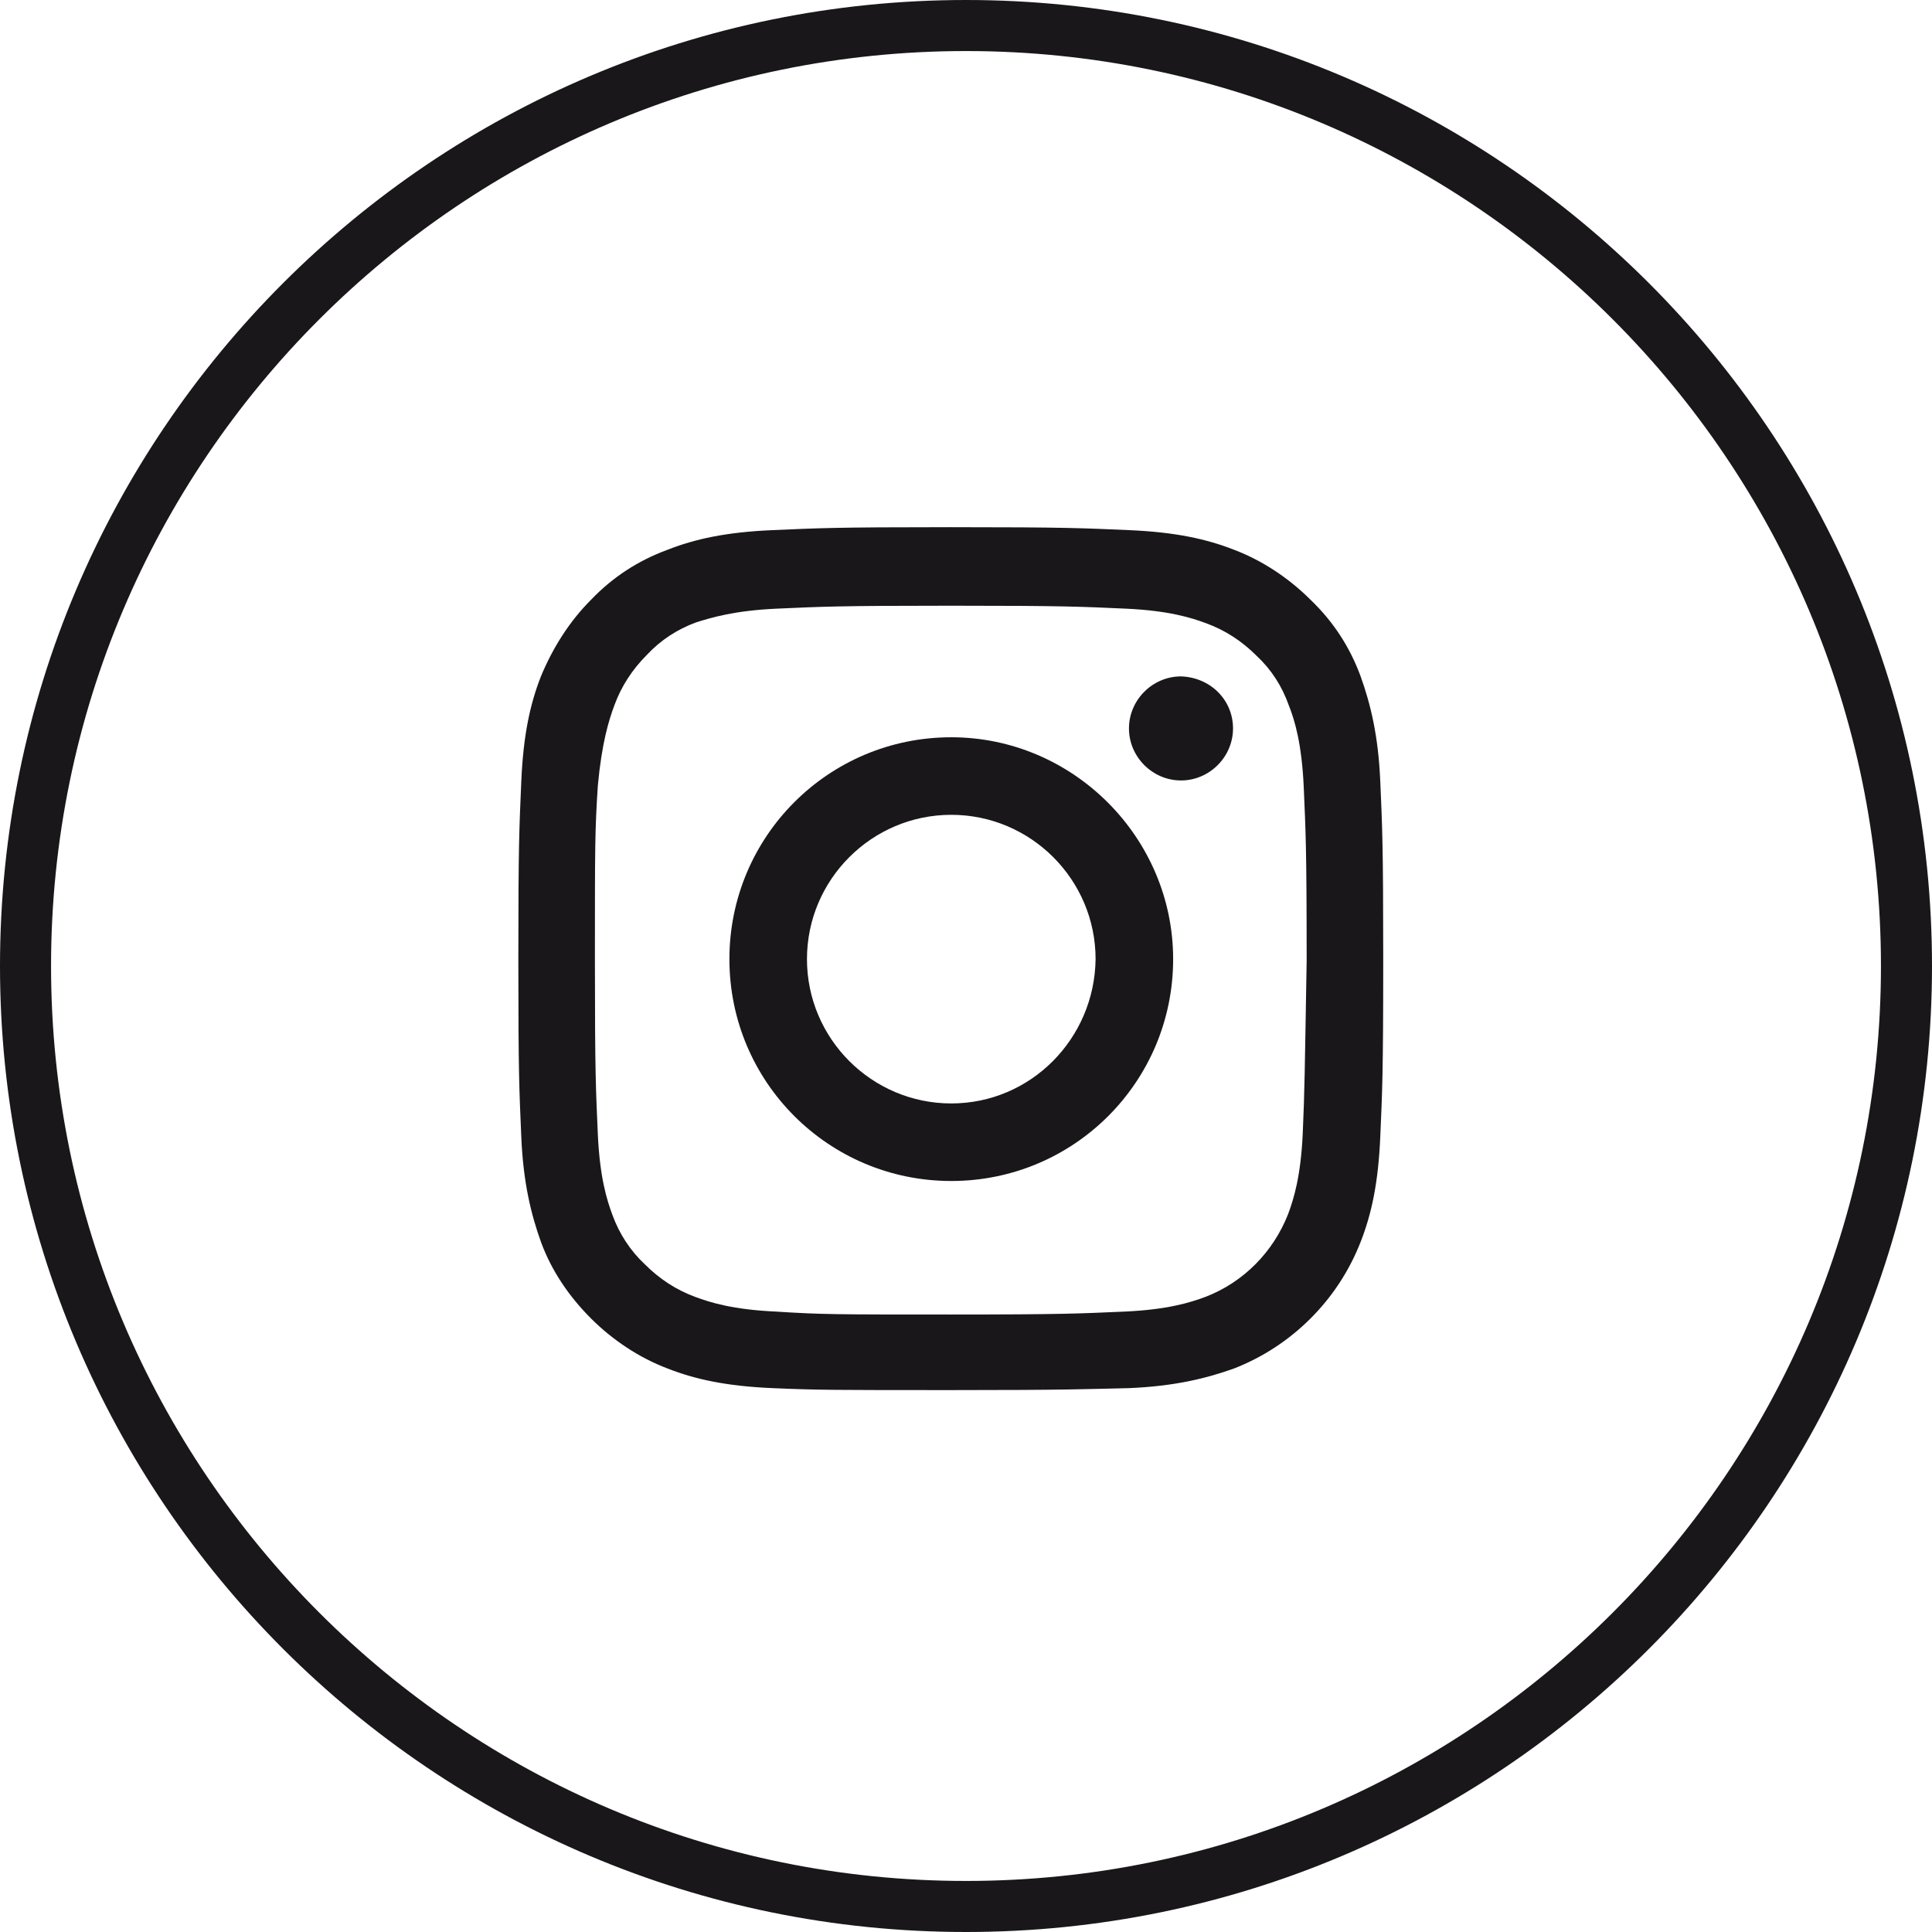
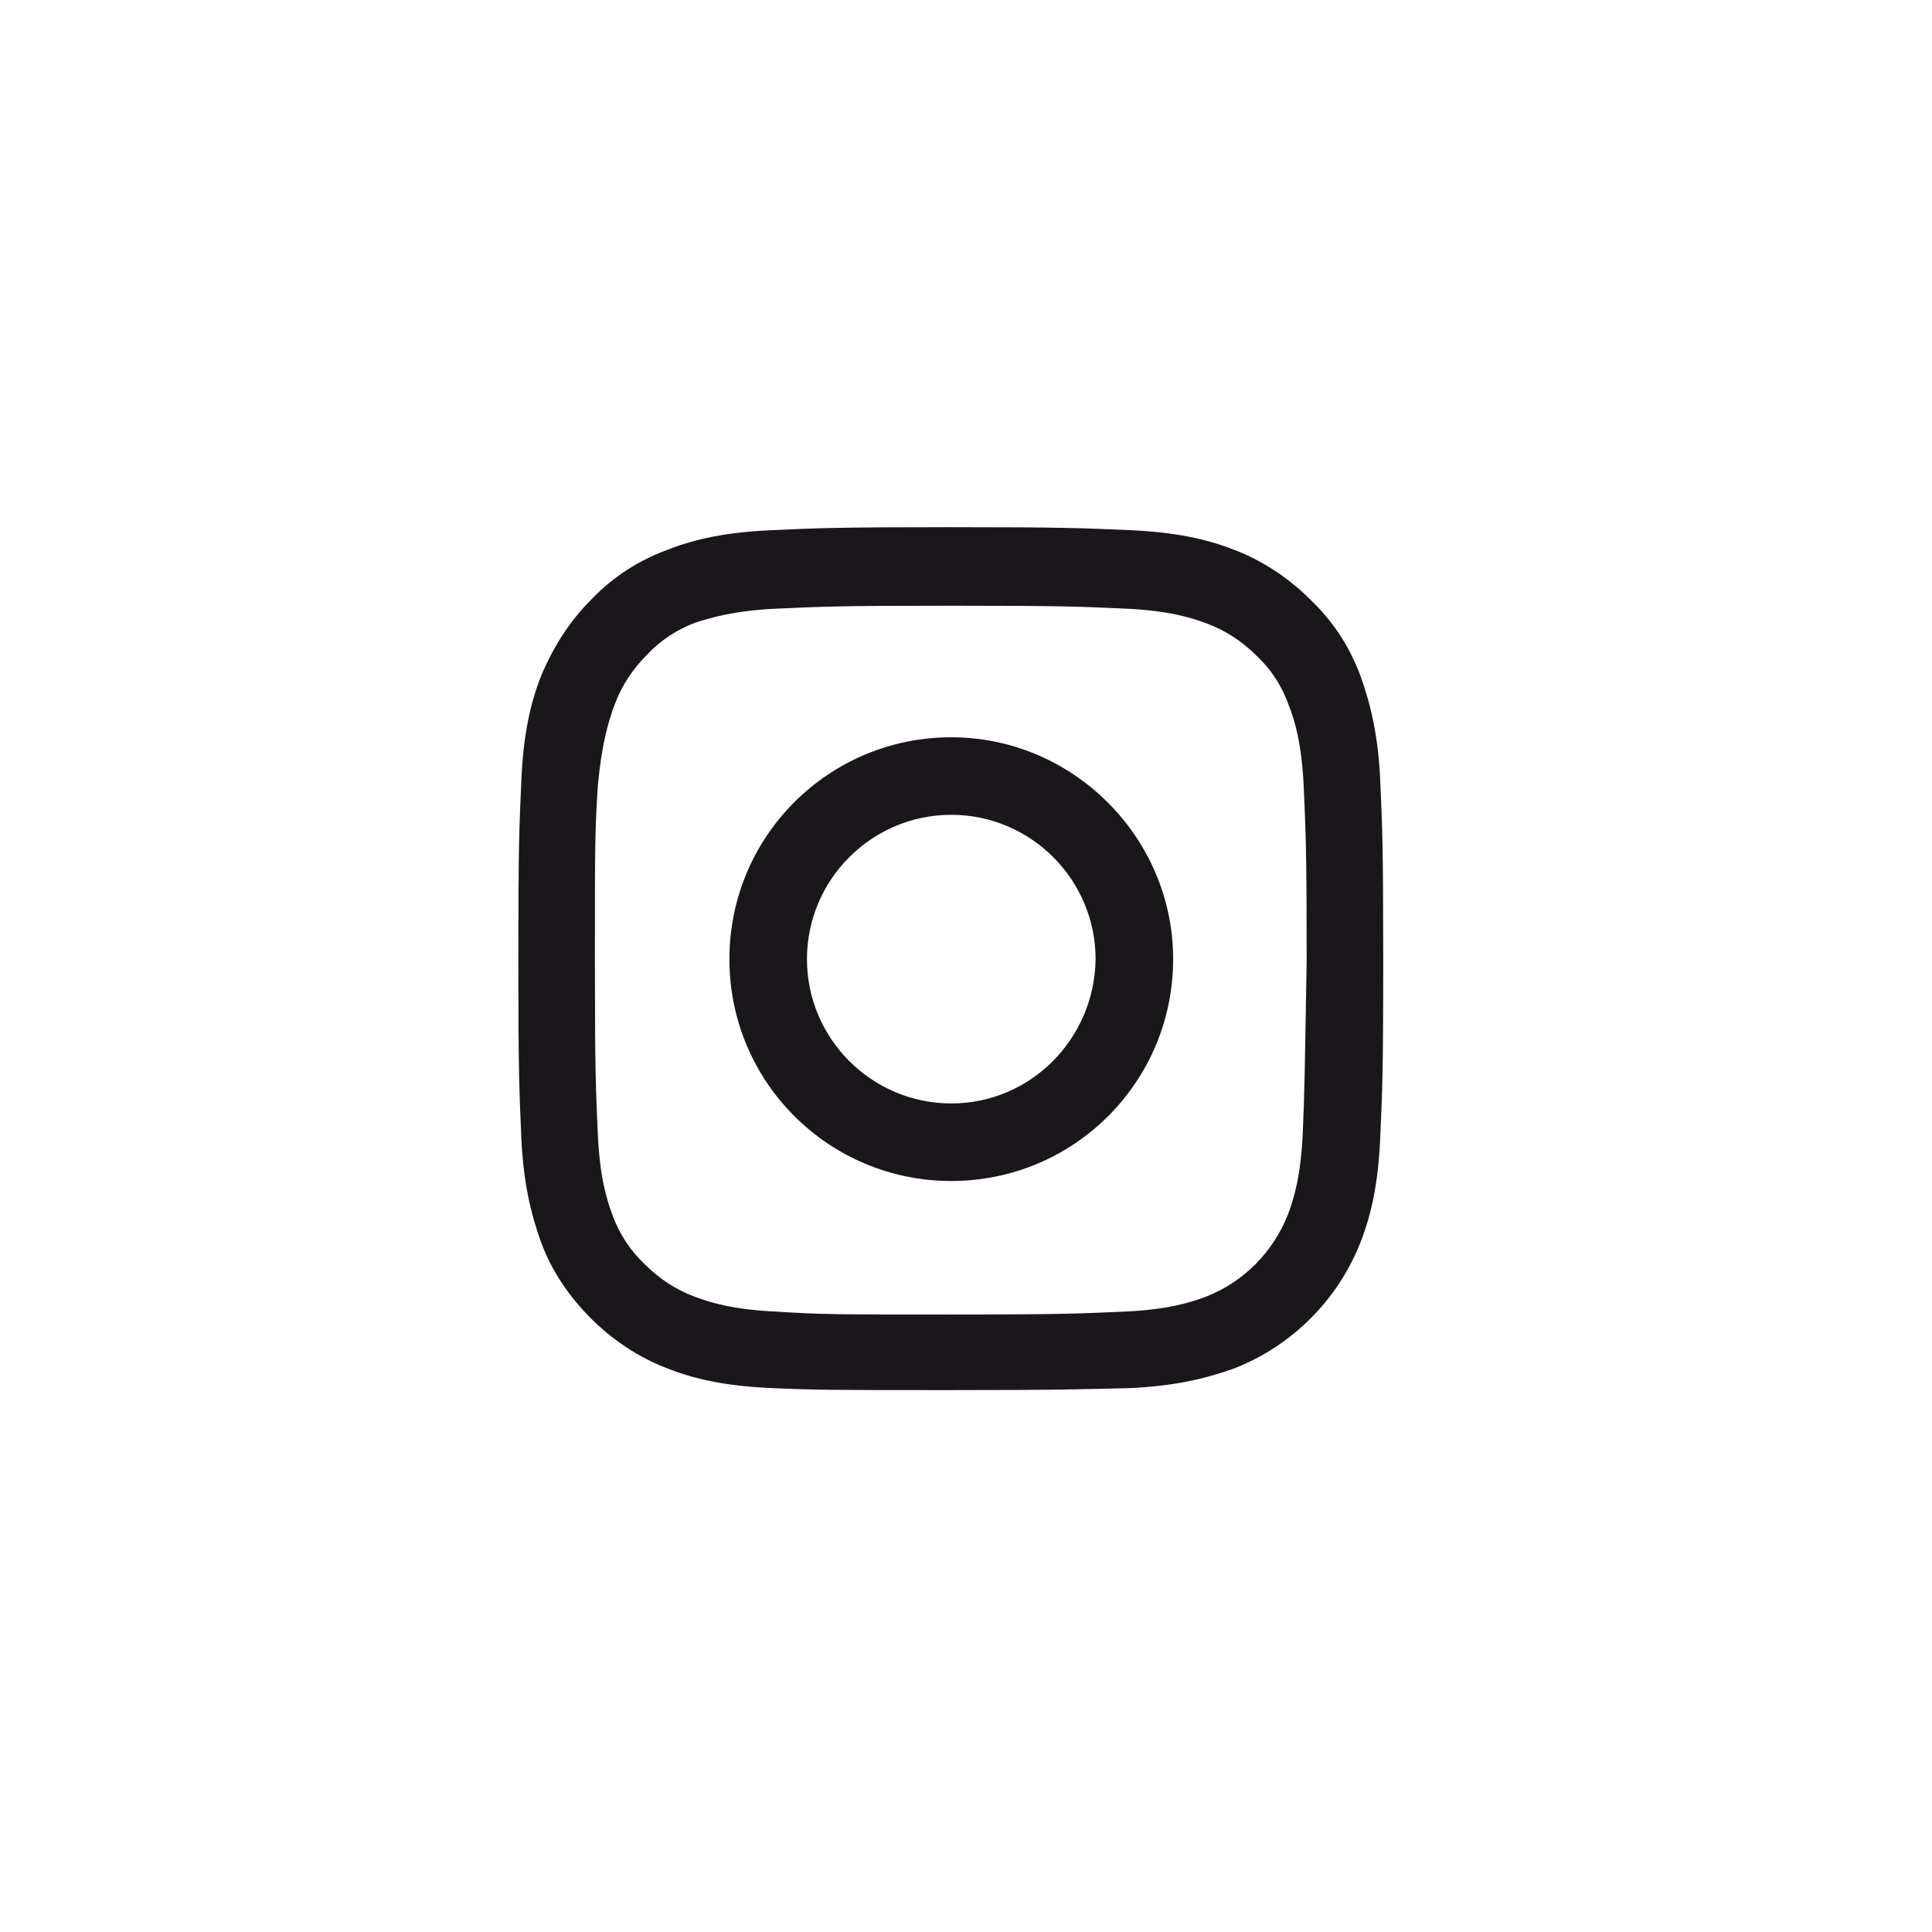
<svg xmlns="http://www.w3.org/2000/svg" xmlns:xlink="http://www.w3.org/1999/xlink" version="1.1" id="Capa_1" x="0px" y="0px" viewBox="0 0 19.68 19.68" style="enable-background:new 0 0 19.68 19.68;" xml:space="preserve">
  <style type="text/css">
	.st0{clip-path:url(#SVGID_00000037661562834283011150000003750351022061306264_);fill:#1A171B;}
</style>
  <g>
    <defs>
      <rect id="SVGID_1_" width="19.68" height="19.68" />
    </defs>
    <clipPath id="SVGID_00000090990244401032151790000017269143835741288627_">
      <use xlink:href="#SVGID_1_" style="overflow:visible;" />
    </clipPath>
-     <path style="clip-path:url(#SVGID_00000090990244401032151790000017269143835741288627_);fill:#1A171B;" d="M9.84,0.52   c-5.14,0-9.32,4.18-9.32,9.32s4.18,9.32,9.32,9.32s9.32-4.18,9.32-9.32S14.98,0.52,9.84,0.52 M9.84,19.68   C4.41,19.68,0,15.27,0,9.84S4.41,0,9.84,0s9.84,4.41,9.84,9.84S15.27,19.68,9.84,19.68" />
    <path style="clip-path:url(#SVGID_00000090990244401032151790000017269143835741288627_);fill:#1A171B;" d="M14.06,7.96   c-0.02-0.47-0.1-0.79-0.2-1.07c-0.11-0.3-0.28-0.56-0.51-0.78c-0.22-0.22-0.49-0.4-0.78-0.51c-0.28-0.11-0.6-0.18-1.07-0.2   c-0.47-0.02-0.62-0.03-1.82-0.03S8.34,5.38,7.87,5.4C7.4,5.42,7.08,5.49,6.8,5.6c-0.3,0.11-0.56,0.28-0.78,0.51   C5.8,6.33,5.63,6.6,5.51,6.89c-0.11,0.28-0.18,0.6-0.2,1.07C5.29,8.43,5.28,8.58,5.28,9.77s0.01,1.34,0.03,1.81   c0.02,0.47,0.1,0.79,0.2,1.07c0.11,0.3,0.29,0.56,0.51,0.78c0.22,0.22,0.49,0.4,0.78,0.51c0.28,0.11,0.6,0.18,1.07,0.2   c0.47,0.02,0.62,0.02,1.82,0.02s1.35-0.01,1.81-0.02c0.47-0.02,0.79-0.1,1.07-0.2c0.59-0.23,1.06-0.7,1.29-1.29   c0.11-0.28,0.18-0.6,0.2-1.07c0.02-0.47,0.03-0.62,0.03-1.81S14.08,8.43,14.06,7.96 M13.27,11.55c-0.02,0.43-0.09,0.66-0.15,0.82   c-0.15,0.38-0.45,0.69-0.84,0.84c-0.16,0.06-0.39,0.13-0.82,0.15c-0.47,0.02-0.6,0.03-1.78,0.03c-1.17,0-1.31,0-1.78-0.03   c-0.43-0.02-0.66-0.09-0.82-0.15c-0.19-0.07-0.36-0.18-0.51-0.33c-0.15-0.14-0.26-0.31-0.33-0.5c-0.06-0.16-0.13-0.39-0.15-0.82   c-0.02-0.46-0.03-0.6-0.03-1.78c0-1.18,0-1.32,0.03-1.78C6.13,7.57,6.2,7.34,6.26,7.18c0.07-0.19,0.18-0.36,0.33-0.51   c0.14-0.15,0.31-0.26,0.5-0.33C7.25,6.29,7.48,6.22,7.91,6.2c0.46-0.02,0.6-0.03,1.78-0.03c1.18,0,1.32,0.01,1.78,0.03   c0.43,0.02,0.66,0.09,0.82,0.15c0.19,0.07,0.36,0.18,0.51,0.33c0.15,0.14,0.26,0.31,0.33,0.51c0.06,0.15,0.13,0.39,0.15,0.82   c0.02,0.47,0.03,0.6,0.03,1.78C13.29,10.95,13.29,11.09,13.27,11.55" />
    <path style="clip-path:url(#SVGID_00000090990244401032151790000017269143835741288627_);fill:#1A171B;" d="M9.69,7.51   c-1.25,0-2.26,1.01-2.26,2.26c0,1.25,1.01,2.26,2.26,2.26s2.26-1.01,2.26-2.26C11.95,8.53,10.93,7.51,9.69,7.51 M9.69,11.24   c-0.81,0-1.47-0.66-1.47-1.47c0-0.81,0.66-1.47,1.47-1.47s1.47,0.66,1.47,1.47C11.15,10.58,10.5,11.24,9.69,11.24" />
-     <path style="clip-path:url(#SVGID_00000090990244401032151790000017269143835741288627_);fill:#1A171B;" d="M12.56,7.42   c0,0.29-0.24,0.53-0.53,0.53c-0.29,0-0.53-0.24-0.53-0.53s0.24-0.53,0.53-0.53C12.33,6.9,12.56,7.13,12.56,7.42" />
  </g>
</svg>